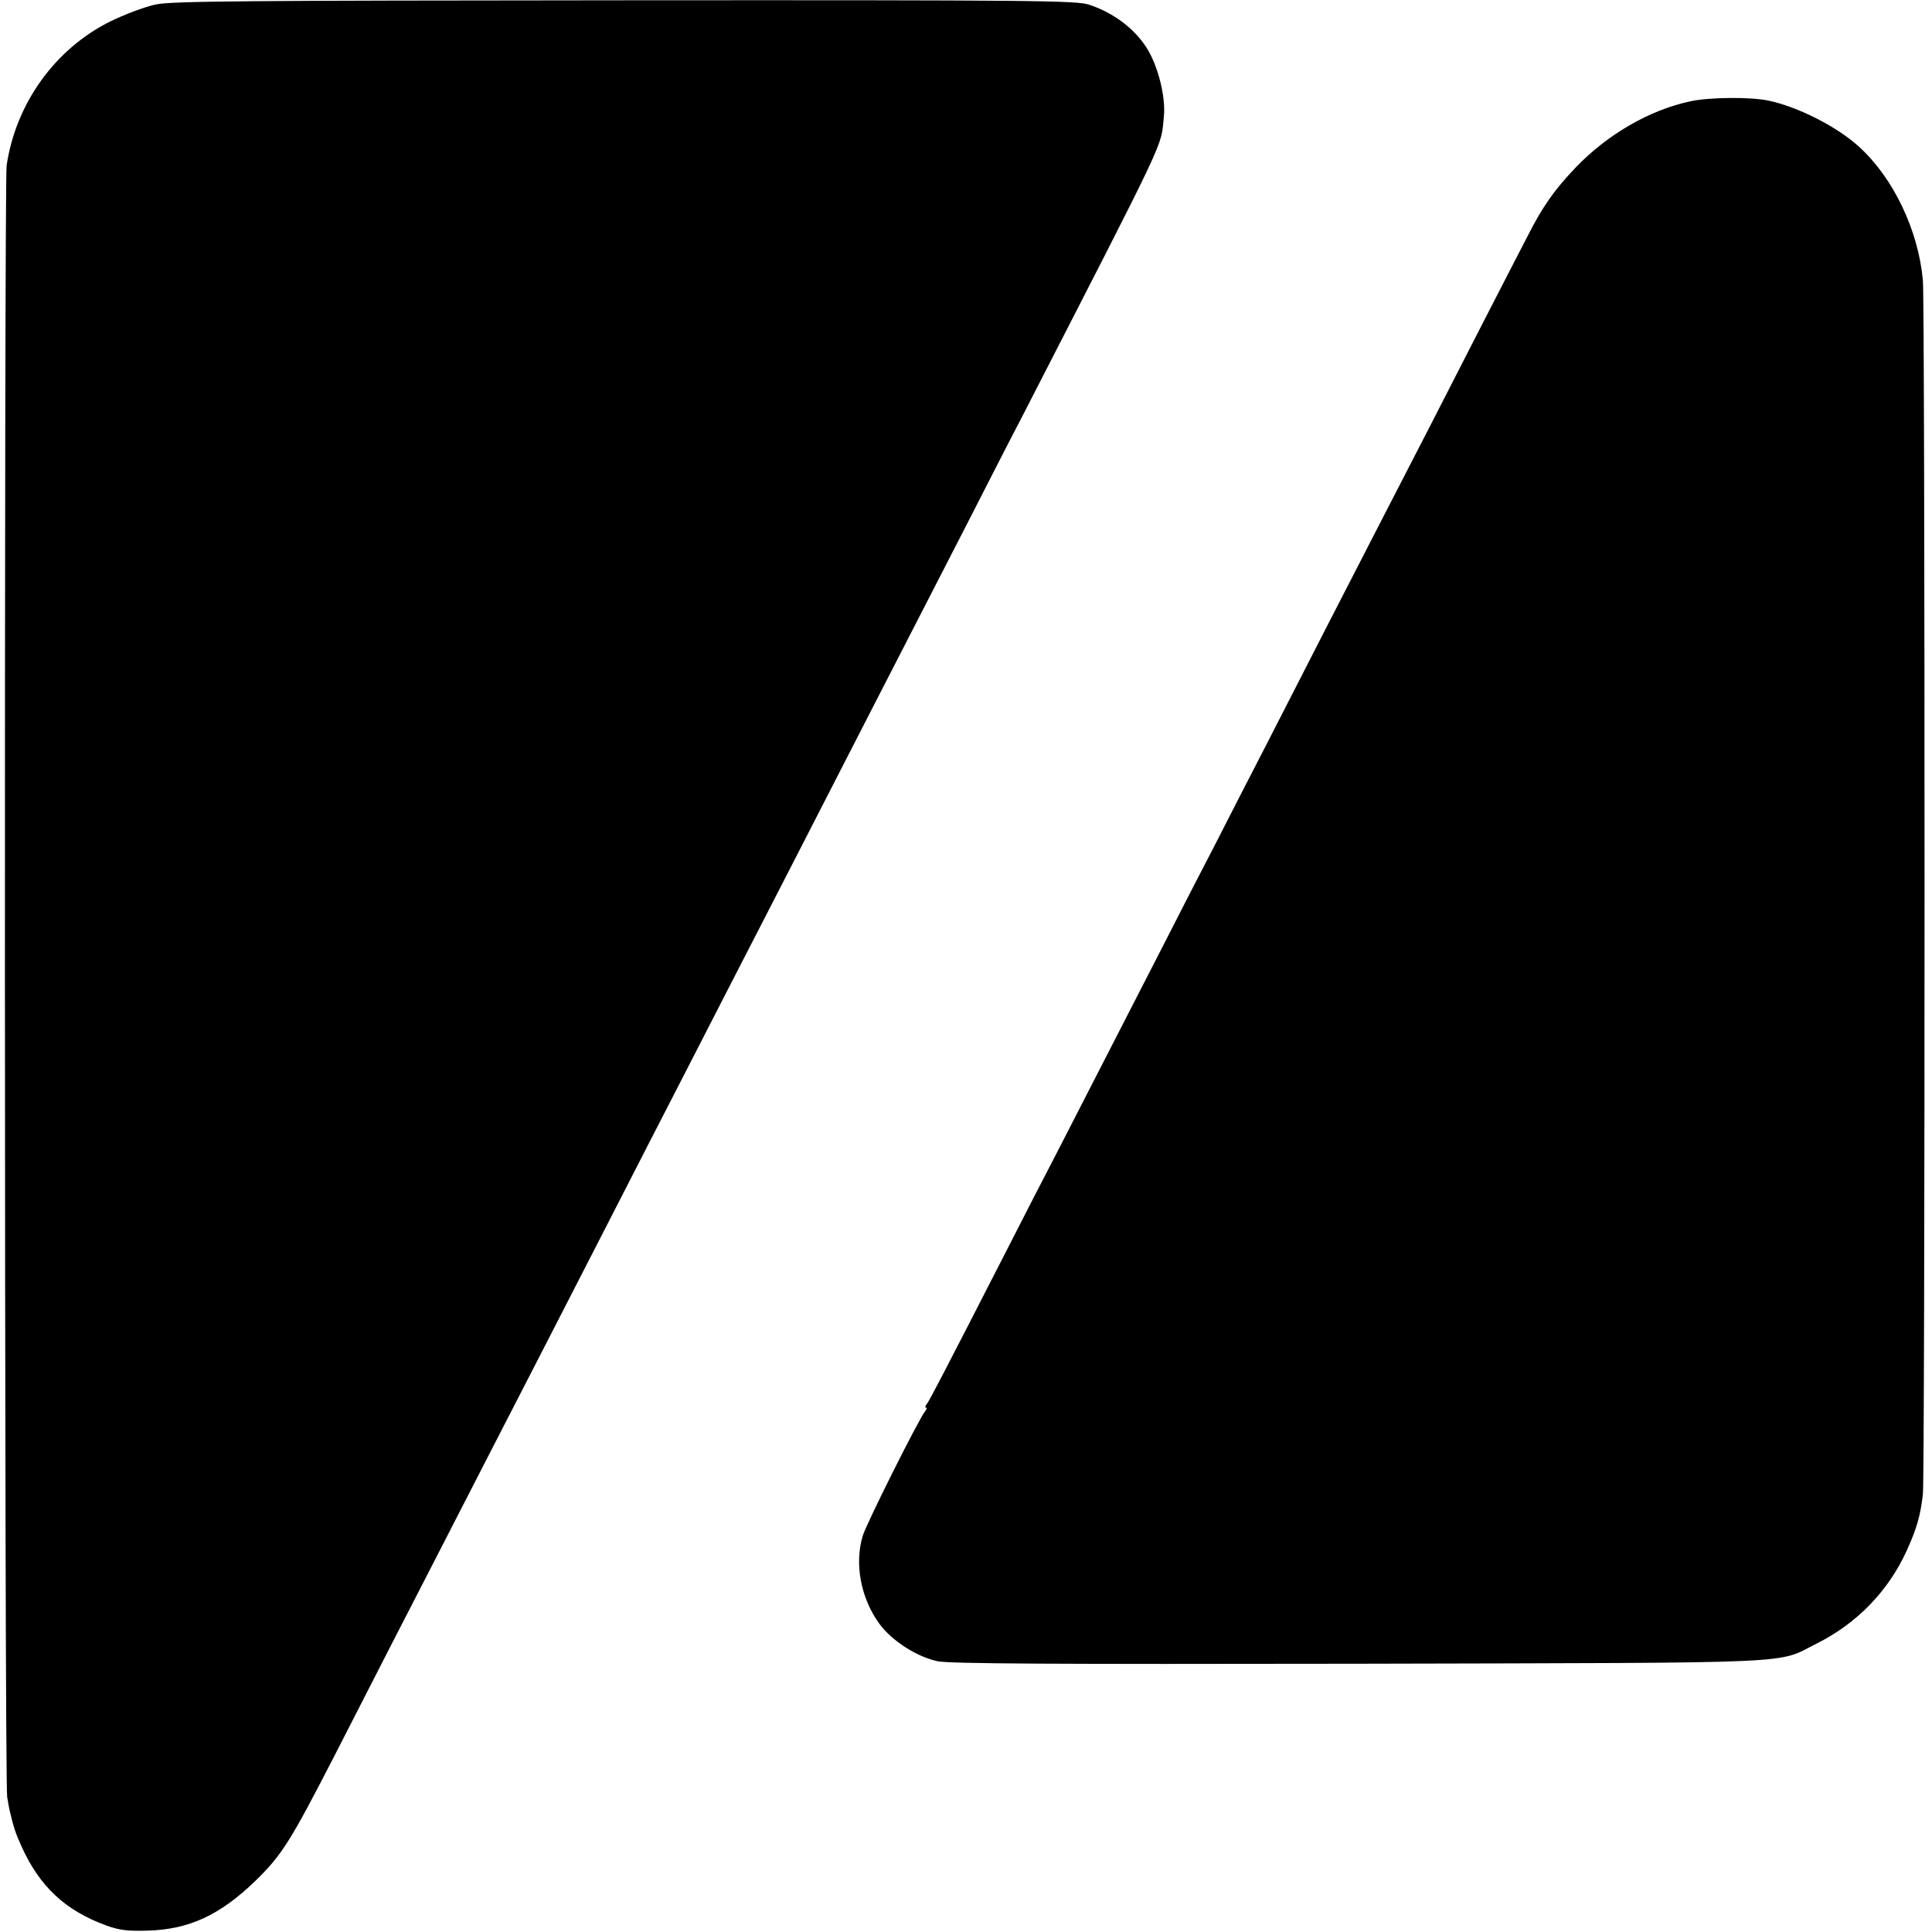
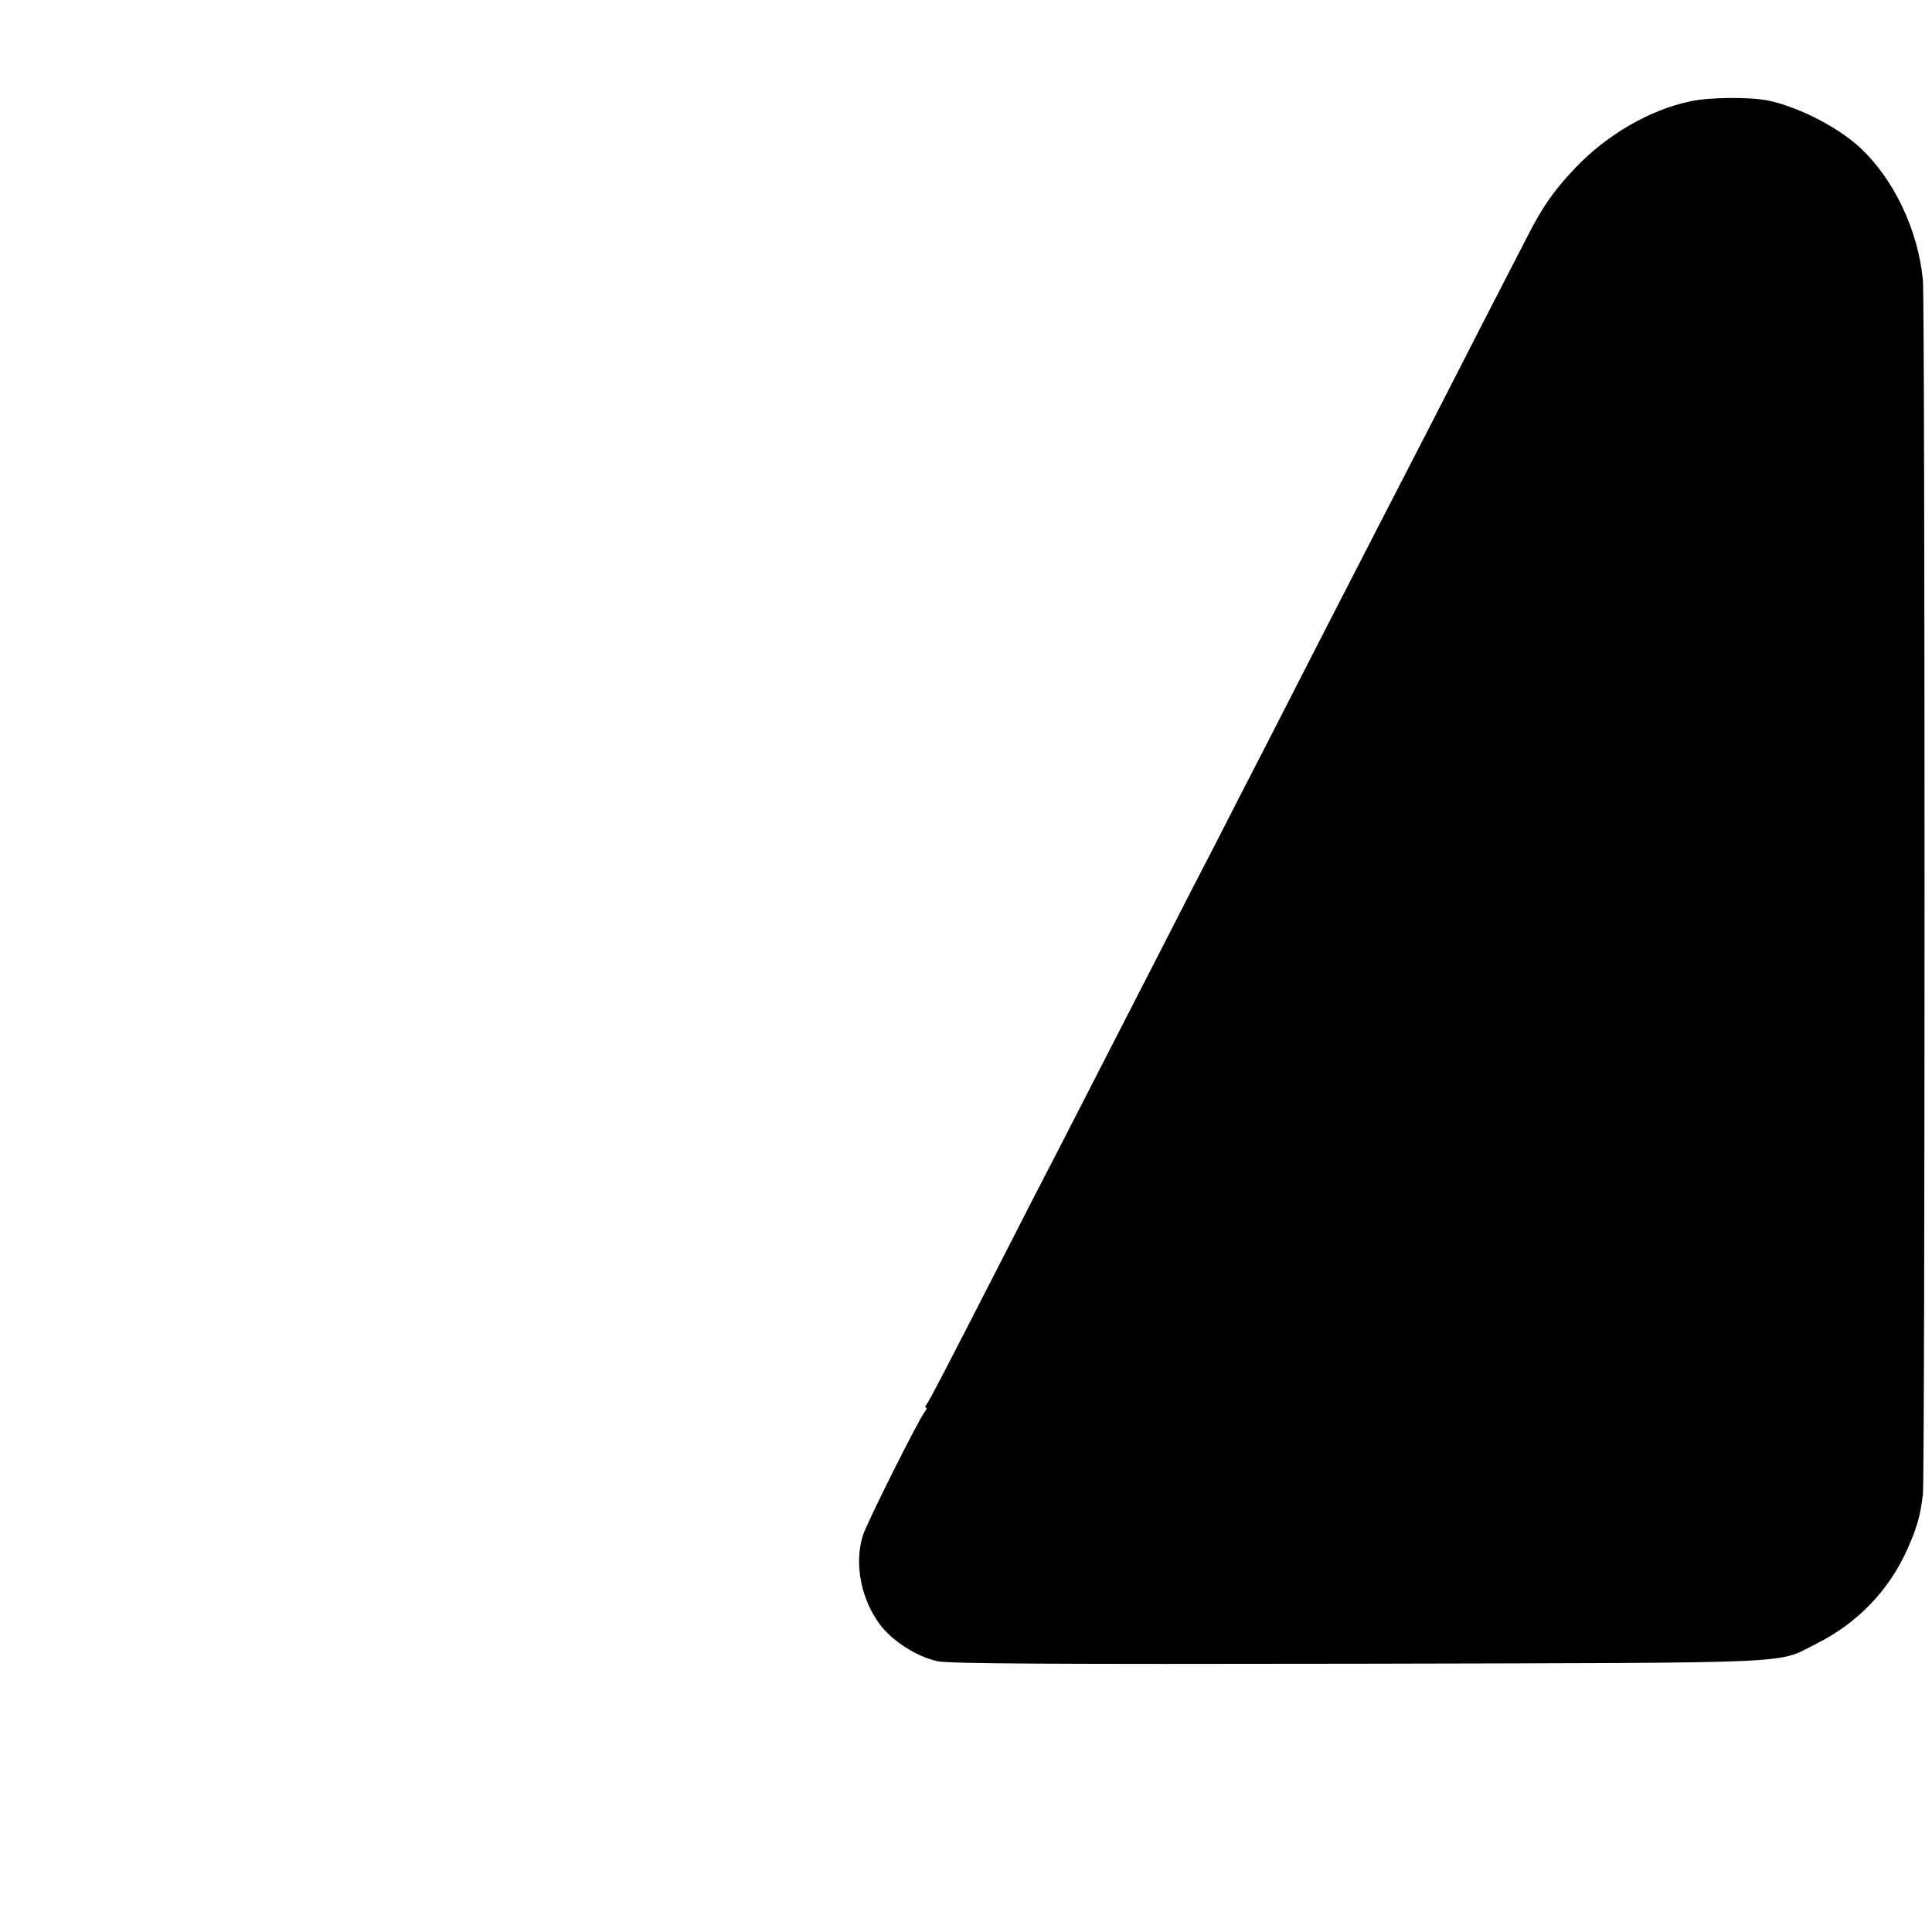
<svg xmlns="http://www.w3.org/2000/svg" version="1.0" width="700pt" height="700pt" viewBox="0 0 700 700" preserveAspectRatio="xMidYMid meet">
  <g transform="translate(0,700) scale(0.1,-0.1)" fill="#000000" stroke="none">
-     <path d="M565 6984 c-38 -8 -113 -36 -164 -61 -201 -99 -344 -298 -377 -523 -9 -66 -8 -5858 2 -5911 4 -24 8 -46 9 -49 14 -60 22 -84 43 -130 66 -146 159 -232 306 -286 49 -18 79 -21 151 -19 149 4 262 56 390 180 96 93 128 145 285 450 73 143 170 332 215 420 45 88 126 244 179 348 53 103 138 269 190 370 91 176 181 352 389 757 55 107 137 267 182 355 45 88 129 250 185 360 56 110 140 272 185 360 45 88 129 250 185 360 246 479 307 599 385 750 45 88 137 266 203 395 66 129 151 296 190 370 543 1058 507 982 519 1098 7 71 -21 183 -62 248 -45 71 -121 128 -209 157 -45 15 -189 17 -1680 16 -1391 -1 -1641 -3 -1701 -15z" />
    <path d="M6125 6633 c-148 -31 -303 -121 -418 -242 -77 -81 -118 -140 -172 -246 -23 -44 -99 -192 -170 -330 -128 -251 -231 -451 -375 -730 -100 -194 -248 -482 -395 -770 -65 -126 -153 -297 -195 -380 -43 -82 -124 -240 -180 -350 -221 -431 -316 -616 -390 -760 -43 -82 -124 -240 -180 -350 -234 -457 -283 -551 -292 -562 -6 -7 -7 -13 -3 -13 4 0 3 -6 -3 -13 -22 -26 -213 -408 -226 -451 -31 -102 -7 -227 60 -319 45 -62 136 -120 211 -136 44 -9 408 -11 1528 -9 1641 4 1506 -2 1659 74 145 73 258 190 324 335 36 79 50 126 59 205 8 76 8 4306 0 4399 -17 182 -107 370 -231 483 -81 74 -224 146 -331 168 -65 13 -212 12 -280 -3z" />
  </g>
</svg>